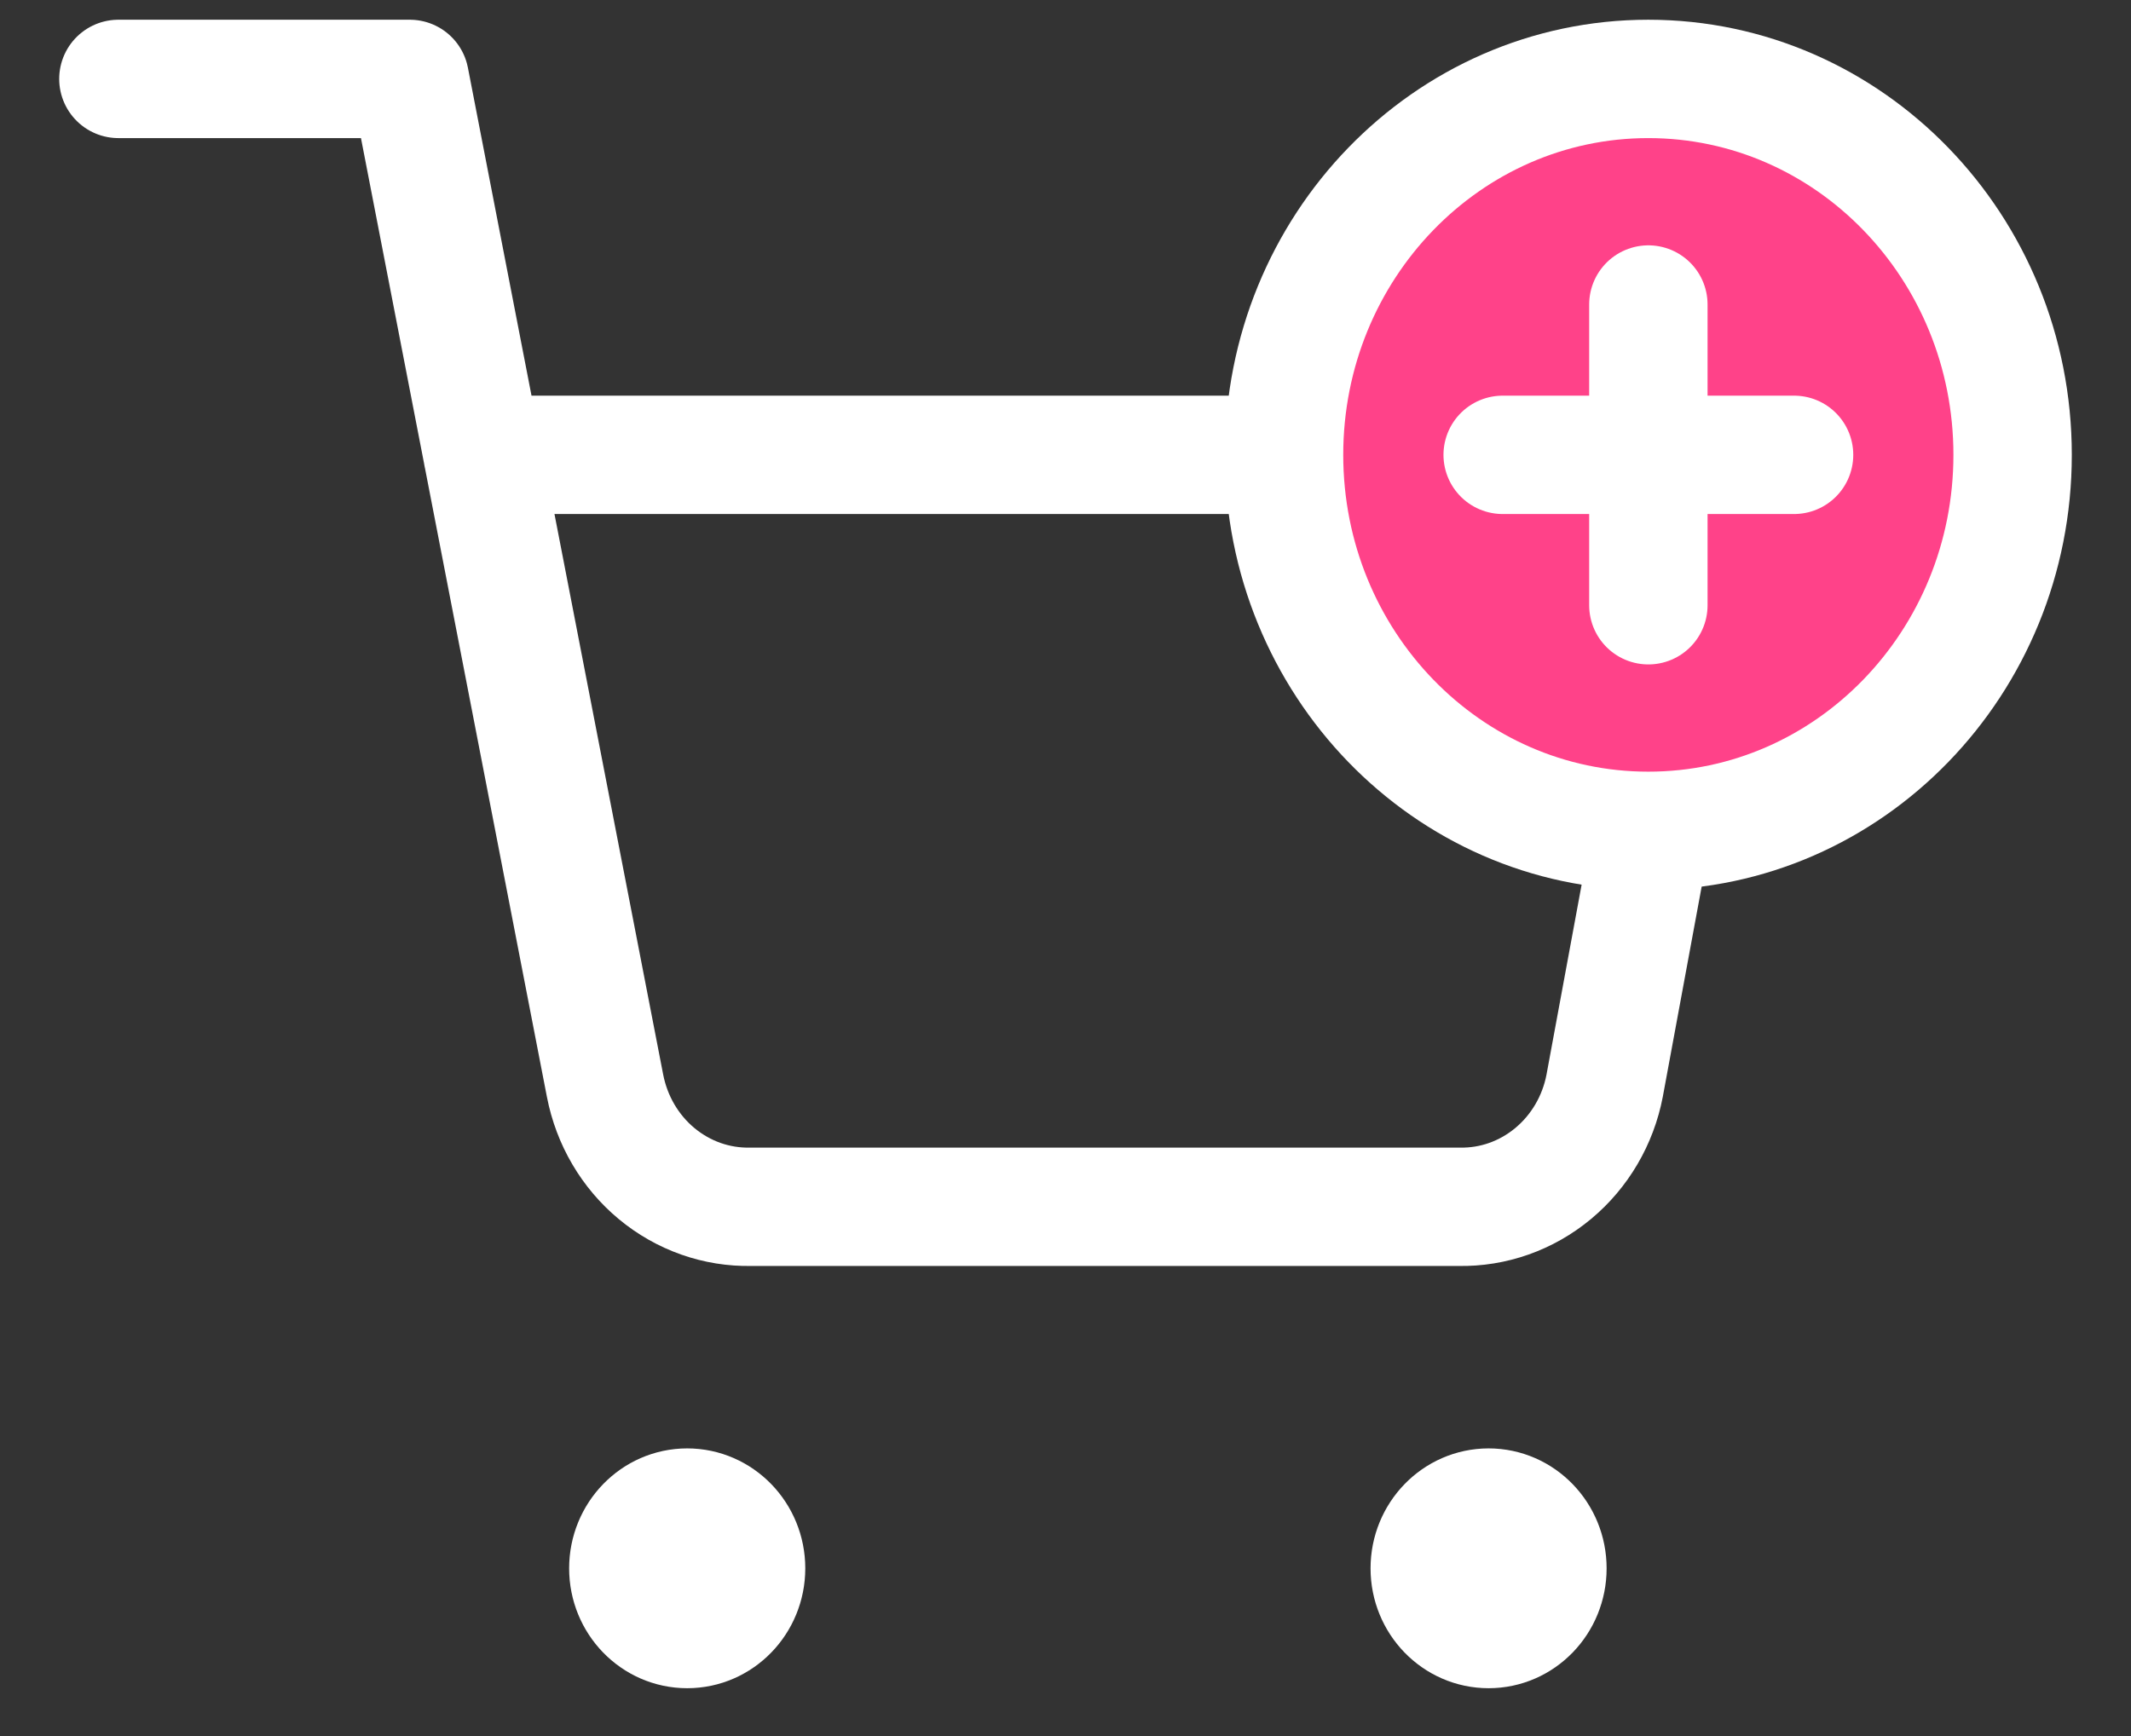
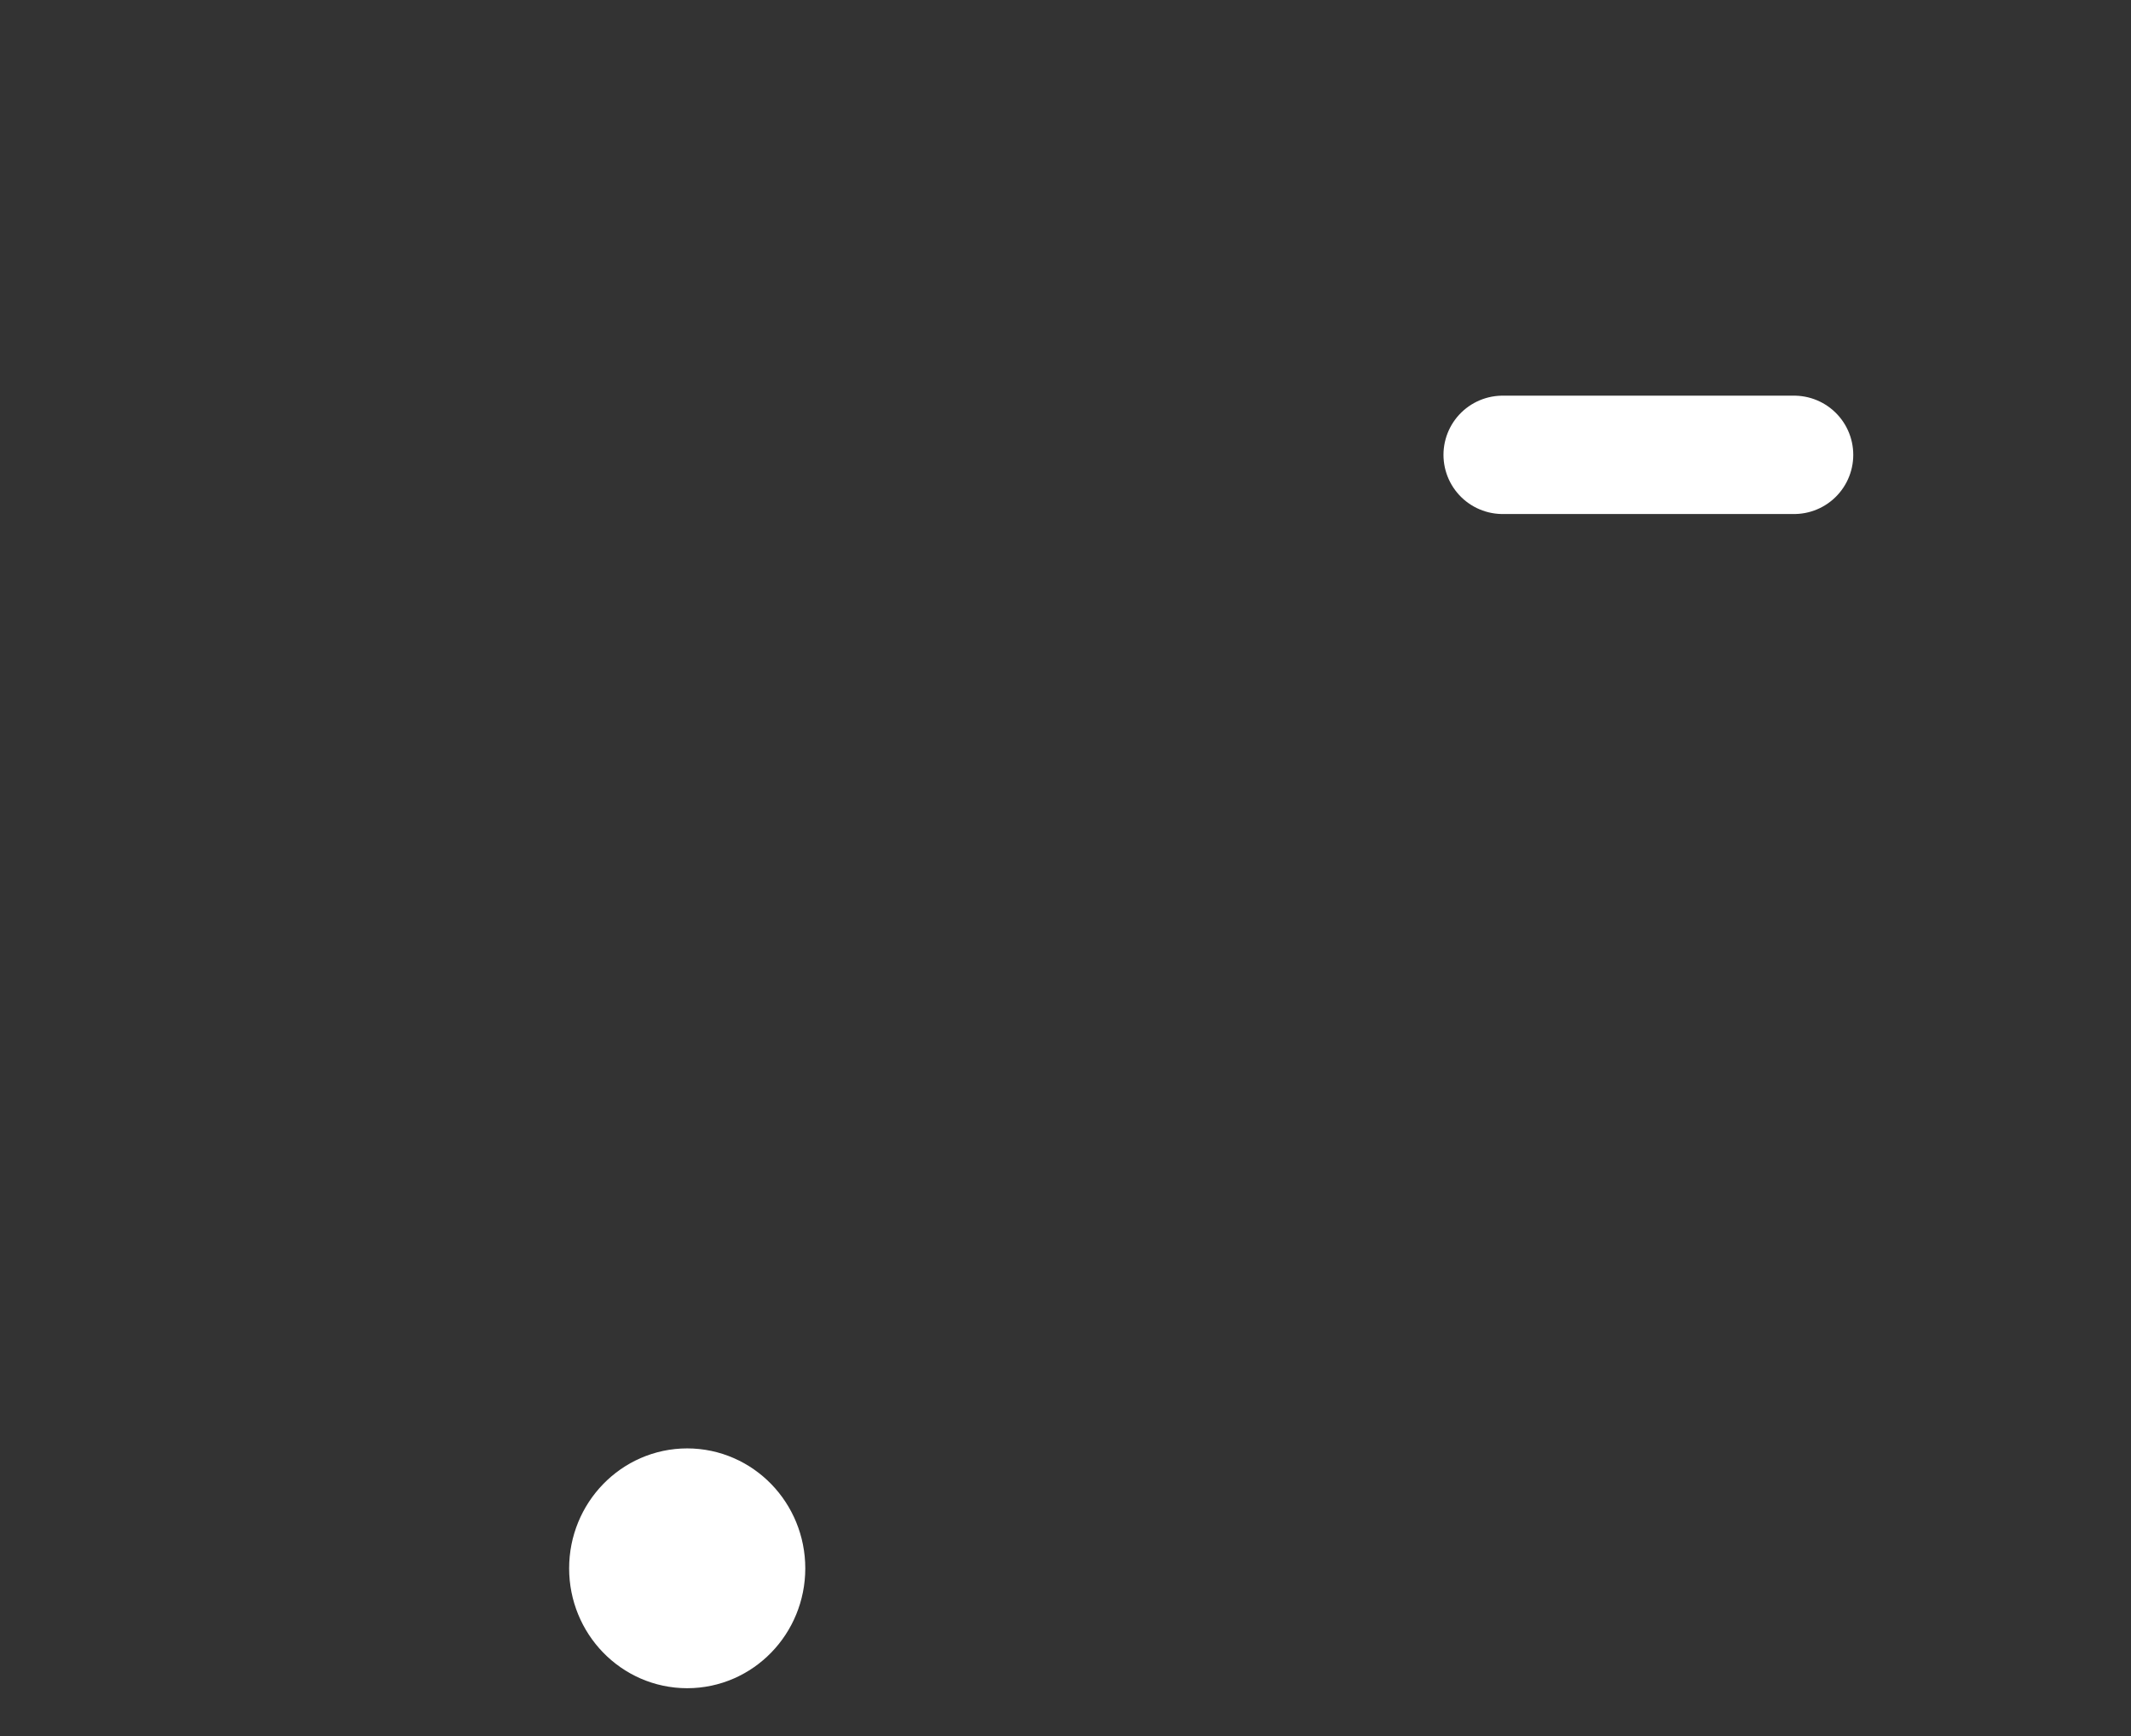
<svg xmlns="http://www.w3.org/2000/svg" width="27" height="22" viewBox="0 0 27 22" fill="none">
  <rect x="0" y="0" width="27" height="22" fill="#333333" stroke="none" />
  <path d="M8.707 20.644C9.119 20.644 9.453 20.3 9.453 19.875C9.453 19.45 9.119 19.105 8.707 19.105C8.295 19.105 7.961 19.45 7.961 19.875C7.961 20.3 8.295 20.644 8.707 20.644Z" fill="white" stroke="white" stroke-width="1.5" stroke-linecap="round" stroke-linejoin="round" />
-   <path d="M18.861 20.644C19.273 20.644 19.606 20.3 19.606 19.875C19.606 19.45 19.273 19.105 18.861 19.105C18.449 19.105 18.115 19.45 18.115 19.875C18.115 20.3 18.449 20.644 18.861 20.644Z" fill="white" stroke="white" stroke-width="1.5" stroke-linecap="round" stroke-linejoin="round" />
-   <path d="M1.5 1H5.192L7.666 13.759C7.751 14.198 7.982 14.592 8.319 14.872C8.657 15.153 9.079 15.302 9.512 15.293H18.485C18.918 15.302 19.34 15.153 19.678 14.872C20.015 14.592 20.247 14.198 20.331 13.759L21.07 9.762L21.808 5.764H6.115" stroke="white" stroke-width="1.5" stroke-linecap="round" stroke-linejoin="round" />
-   <path d="M20.884 10.529C23.433 10.529 25.5 8.396 25.5 5.764C25.5 3.133 23.433 1 20.884 1C18.335 1 16.269 3.133 16.269 5.764C16.269 8.396 18.335 10.529 20.884 10.529Z" fill="#FF4289" stroke="white" stroke-width="1.5" stroke-linecap="round" stroke-linejoin="round" />
-   <path d="M20.885 3.859V7.67" stroke="white" stroke-width="1.5" stroke-linecap="round" stroke-linejoin="round" />
  <path d="M19.039 5.764H22.731" stroke="white" stroke-width="1.5" stroke-linecap="round" stroke-linejoin="round" />
</svg>